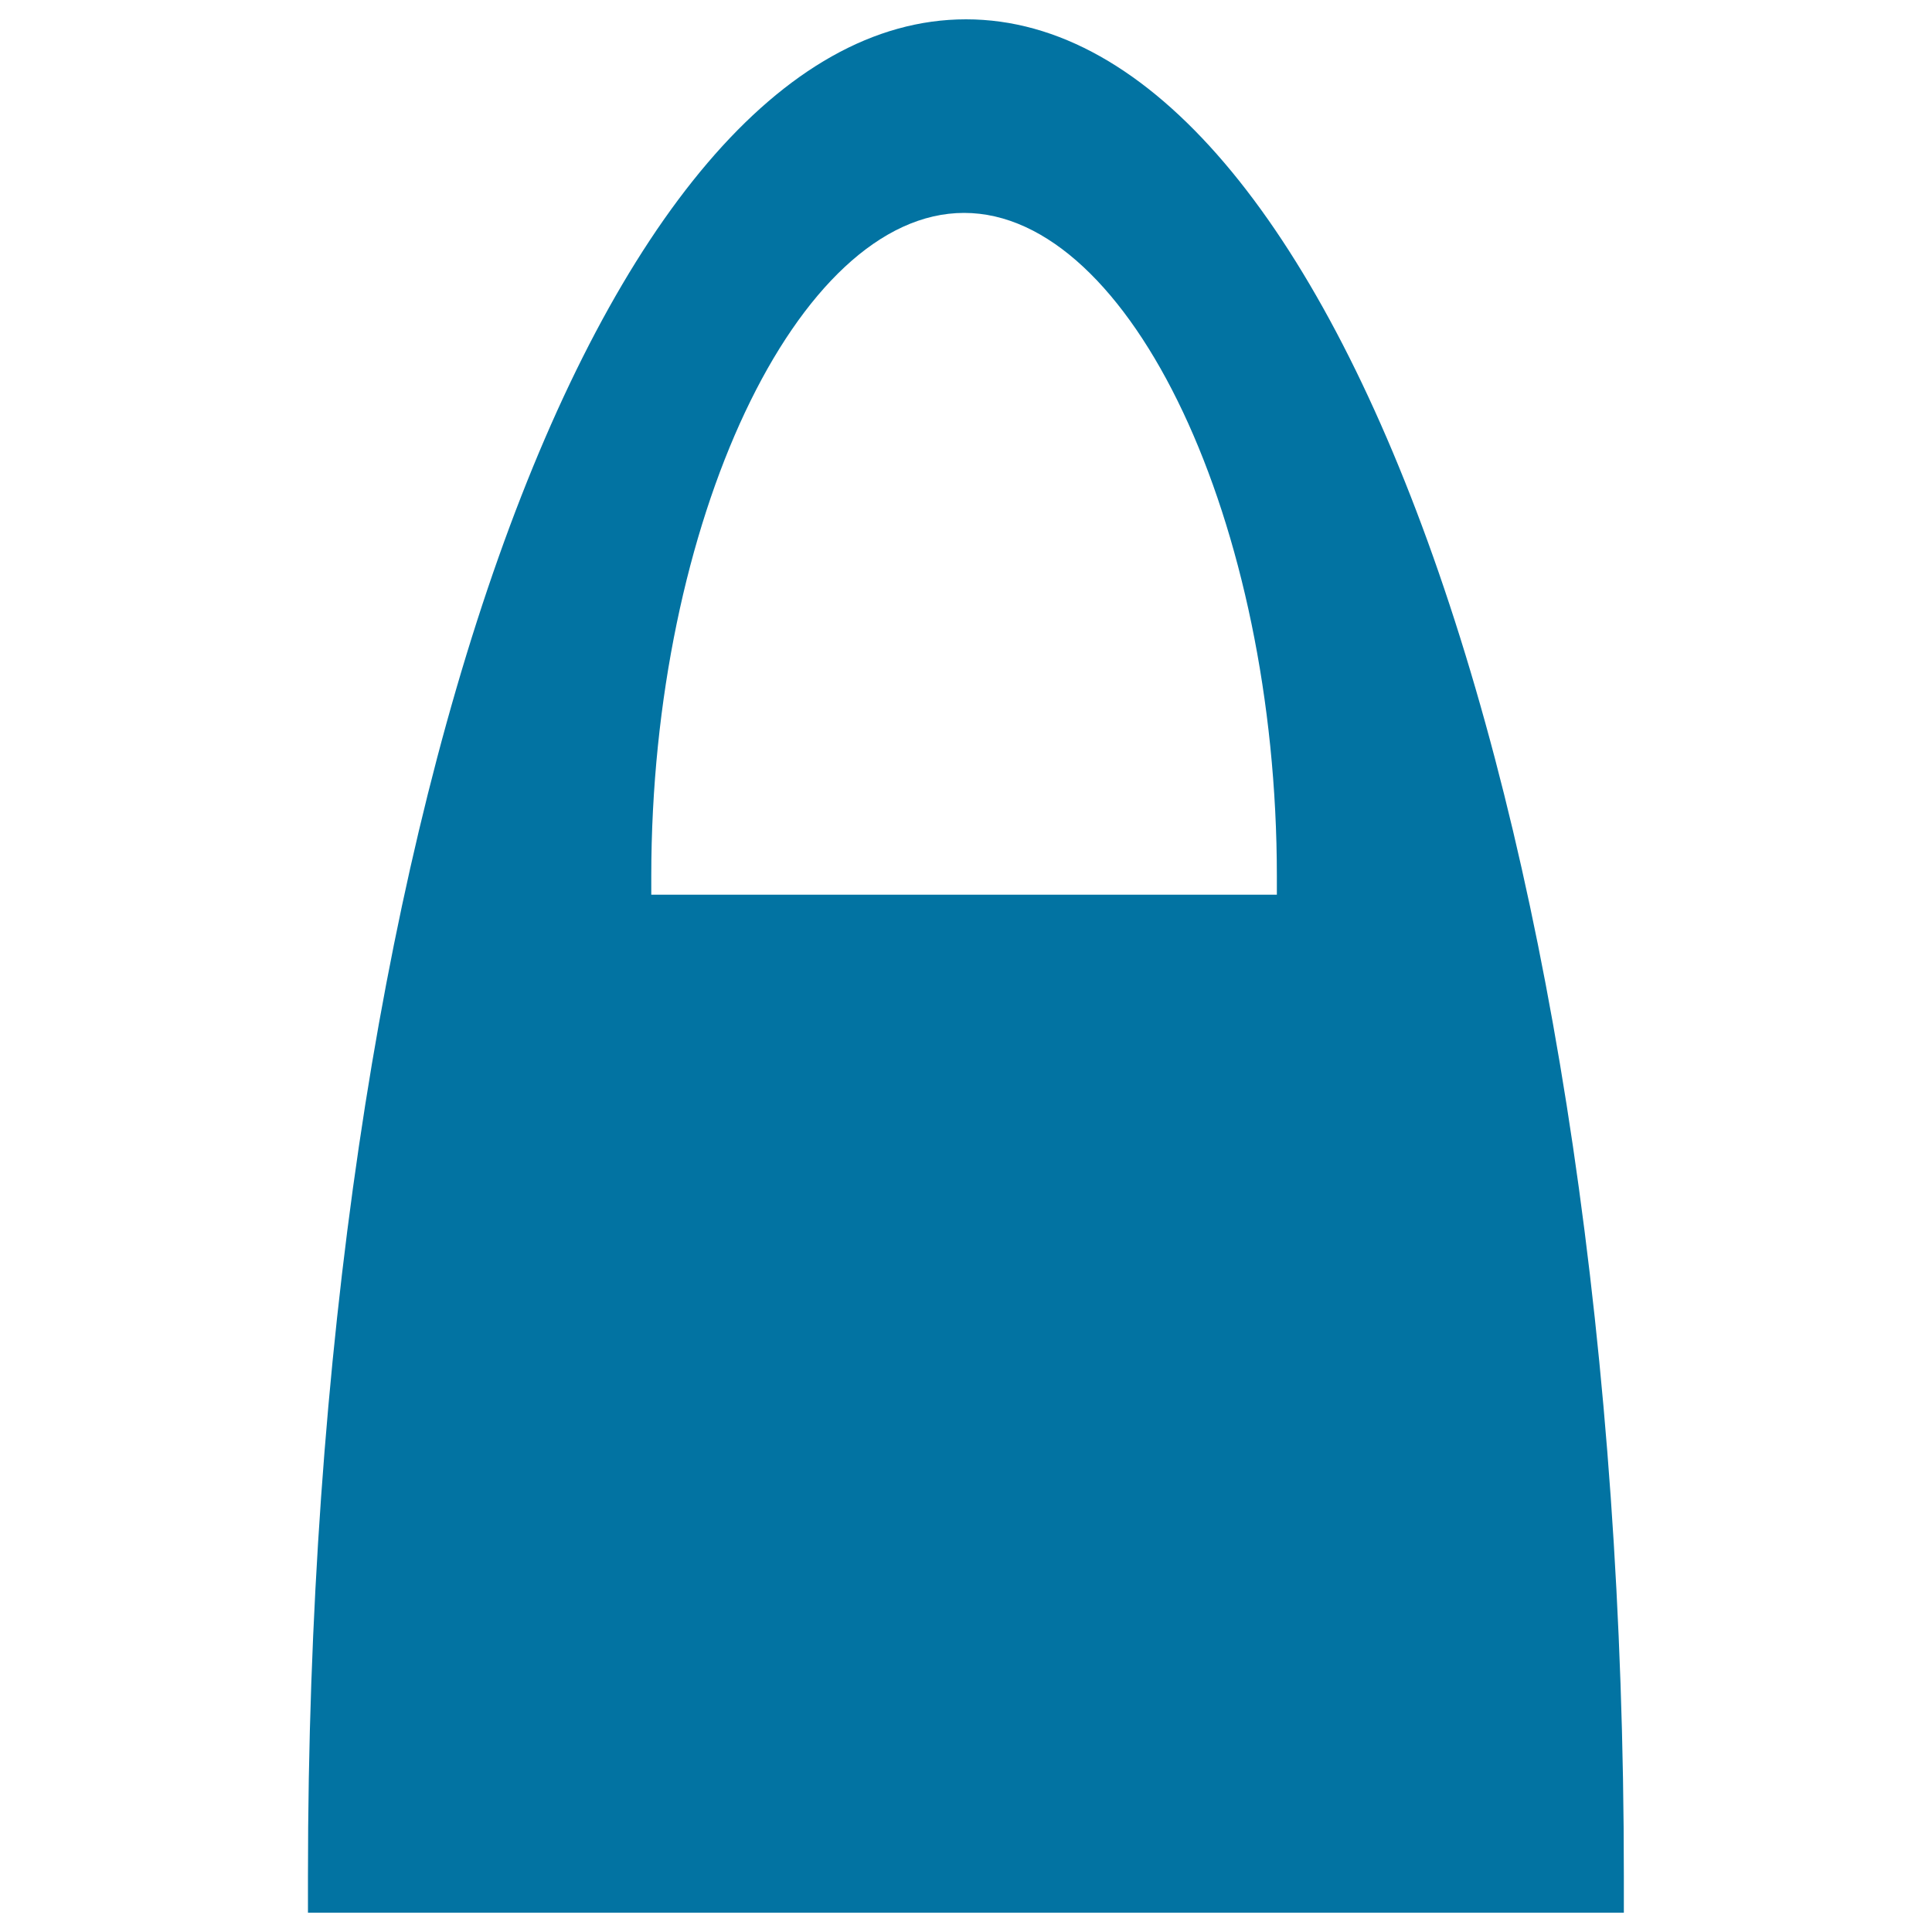
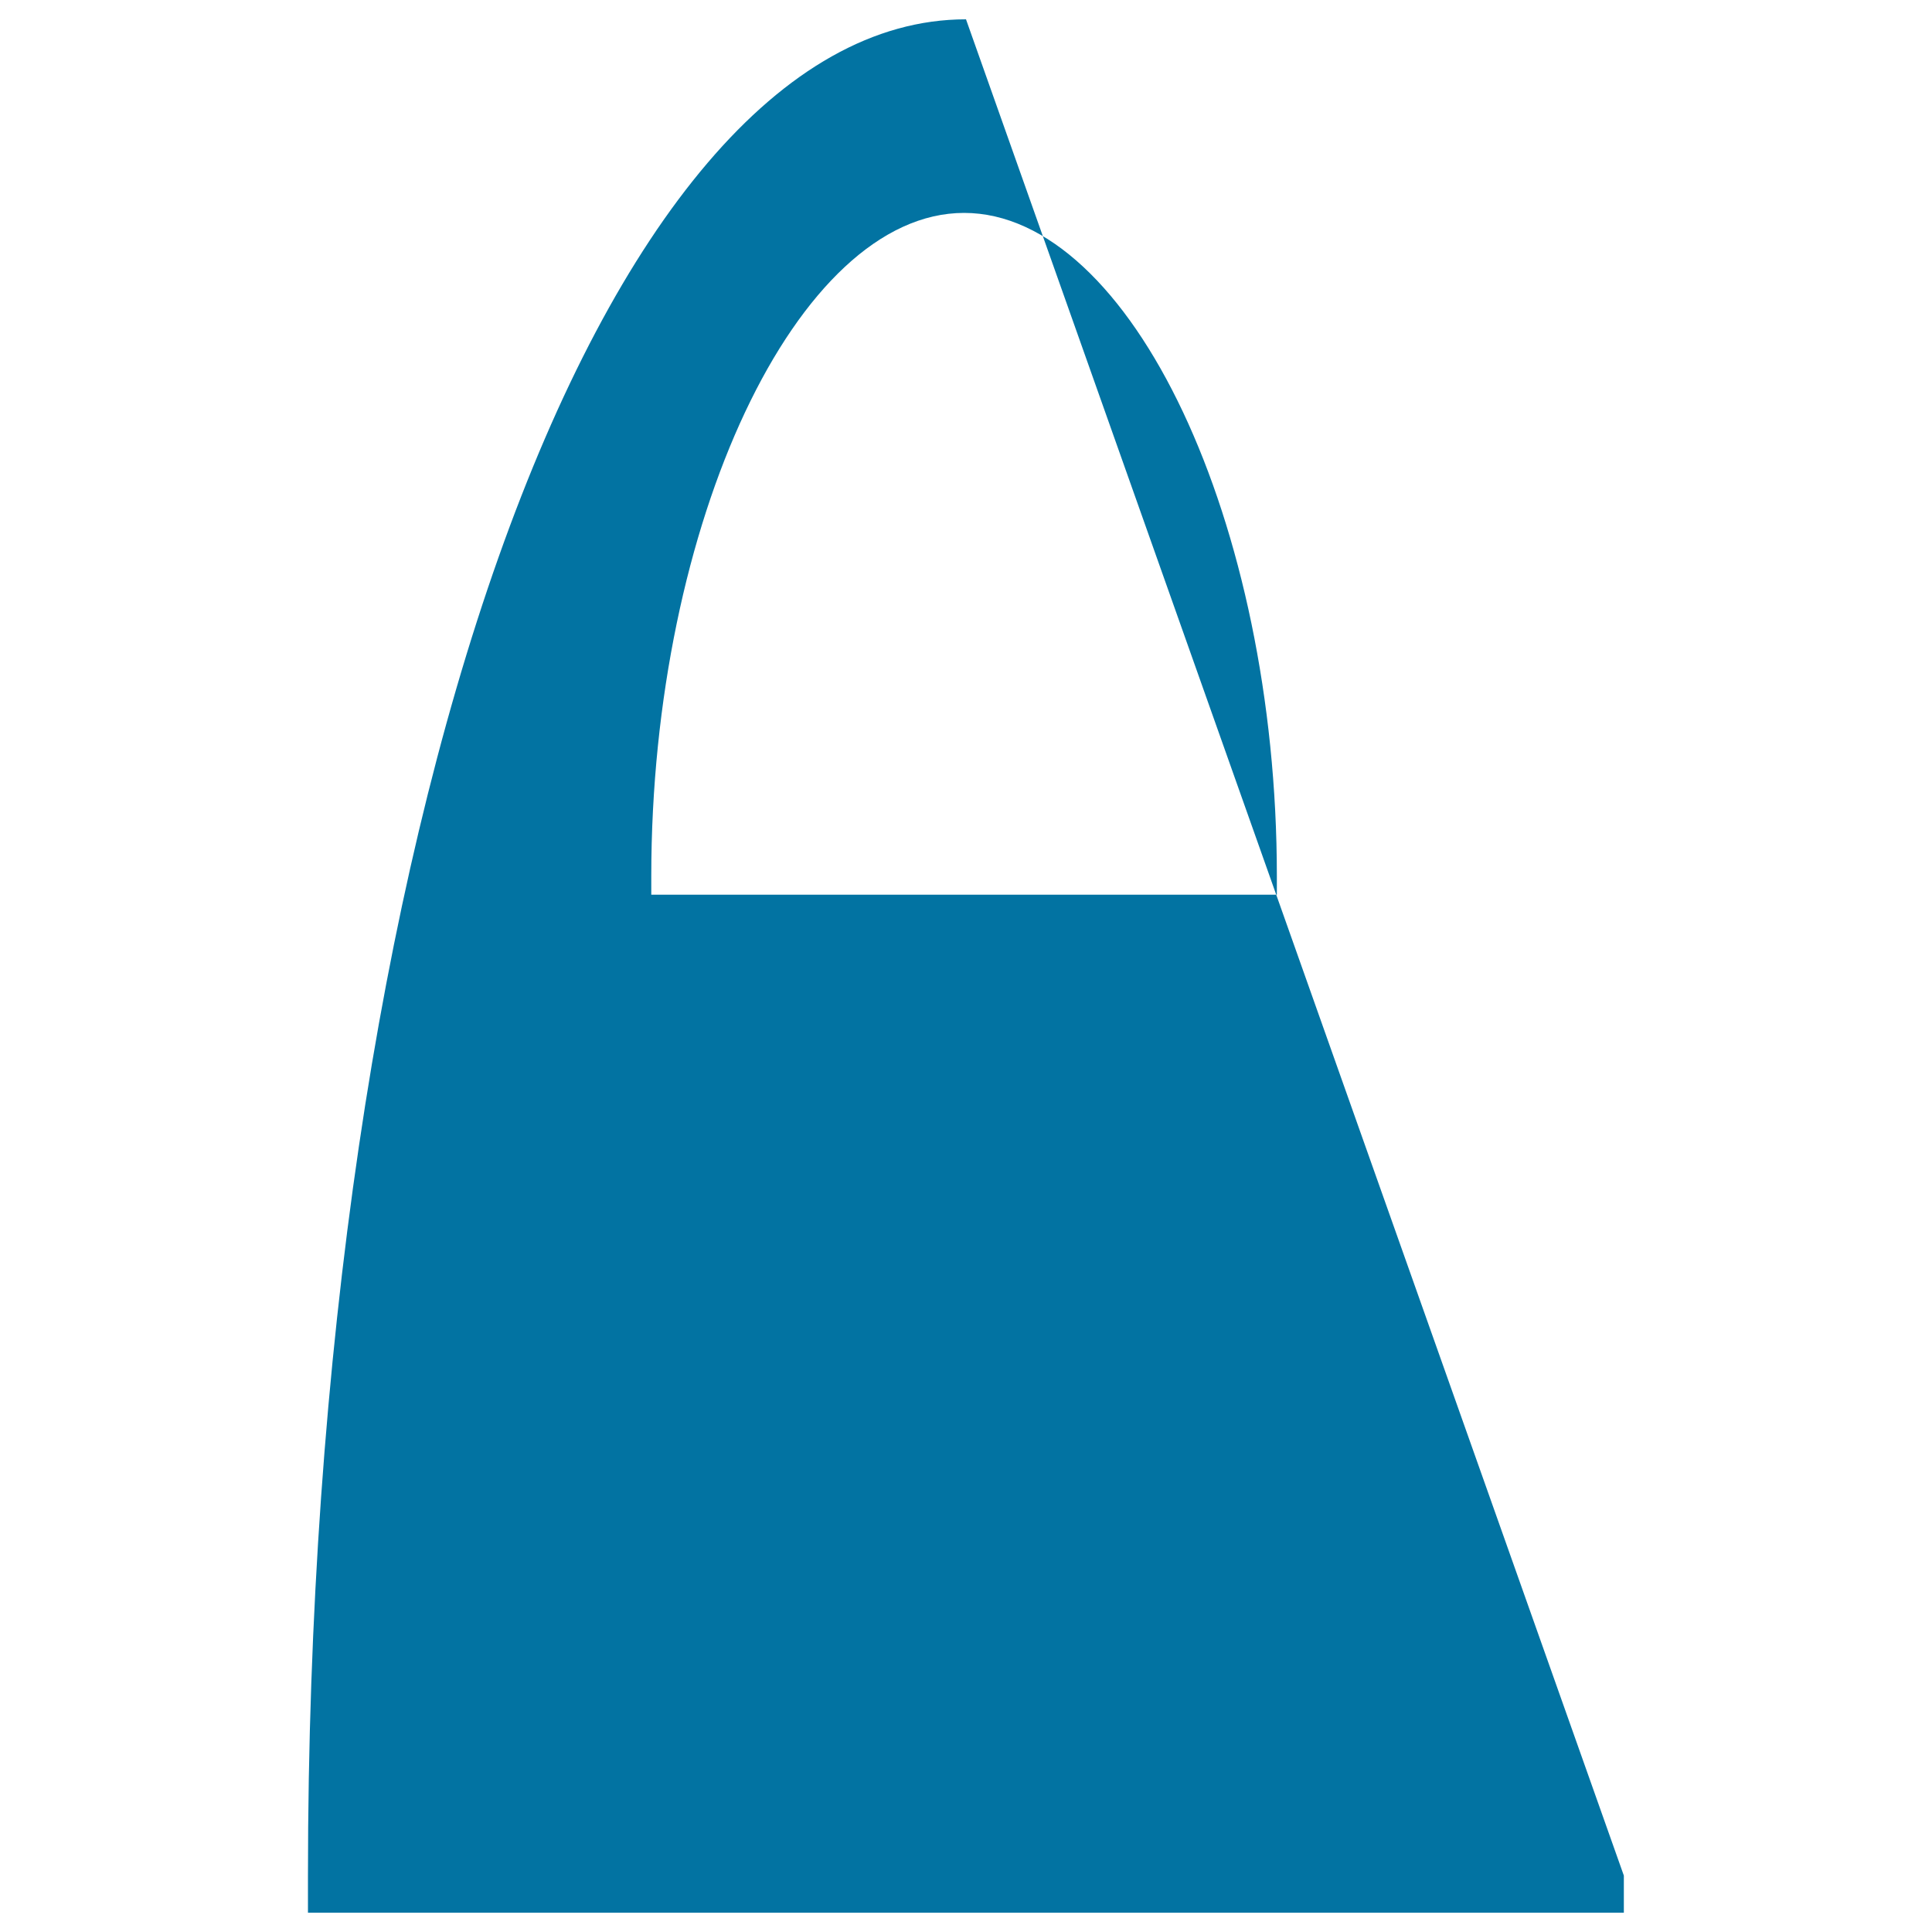
<svg xmlns="http://www.w3.org/2000/svg" viewBox="0 0 1000 1000" style="fill:#0273a2">
  <title>Black Shopping Bag Silhouette Of Big Handle SVG icon</title>
  <g>
    <g>
-       <path d="M500,10c-191,0-340.6,422-340.6,960.8V990h681.1v-19.2C840.5,432,691,10,500,10z M660.9,463.1H337.1v-9.6c0-182.9,75.6-343.3,161.9-343.3c86.3,0,161.9,160.4,161.9,343.3L660.9,463.1L660.9,463.1z" />
+       <path d="M500,10c-191,0-340.6,422-340.6,960.8V990h681.1v-19.2z M660.9,463.1H337.1v-9.6c0-182.9,75.6-343.3,161.9-343.3c86.3,0,161.9,160.4,161.9,343.3L660.9,463.1L660.9,463.1z" />
    </g>
  </g>
</svg>